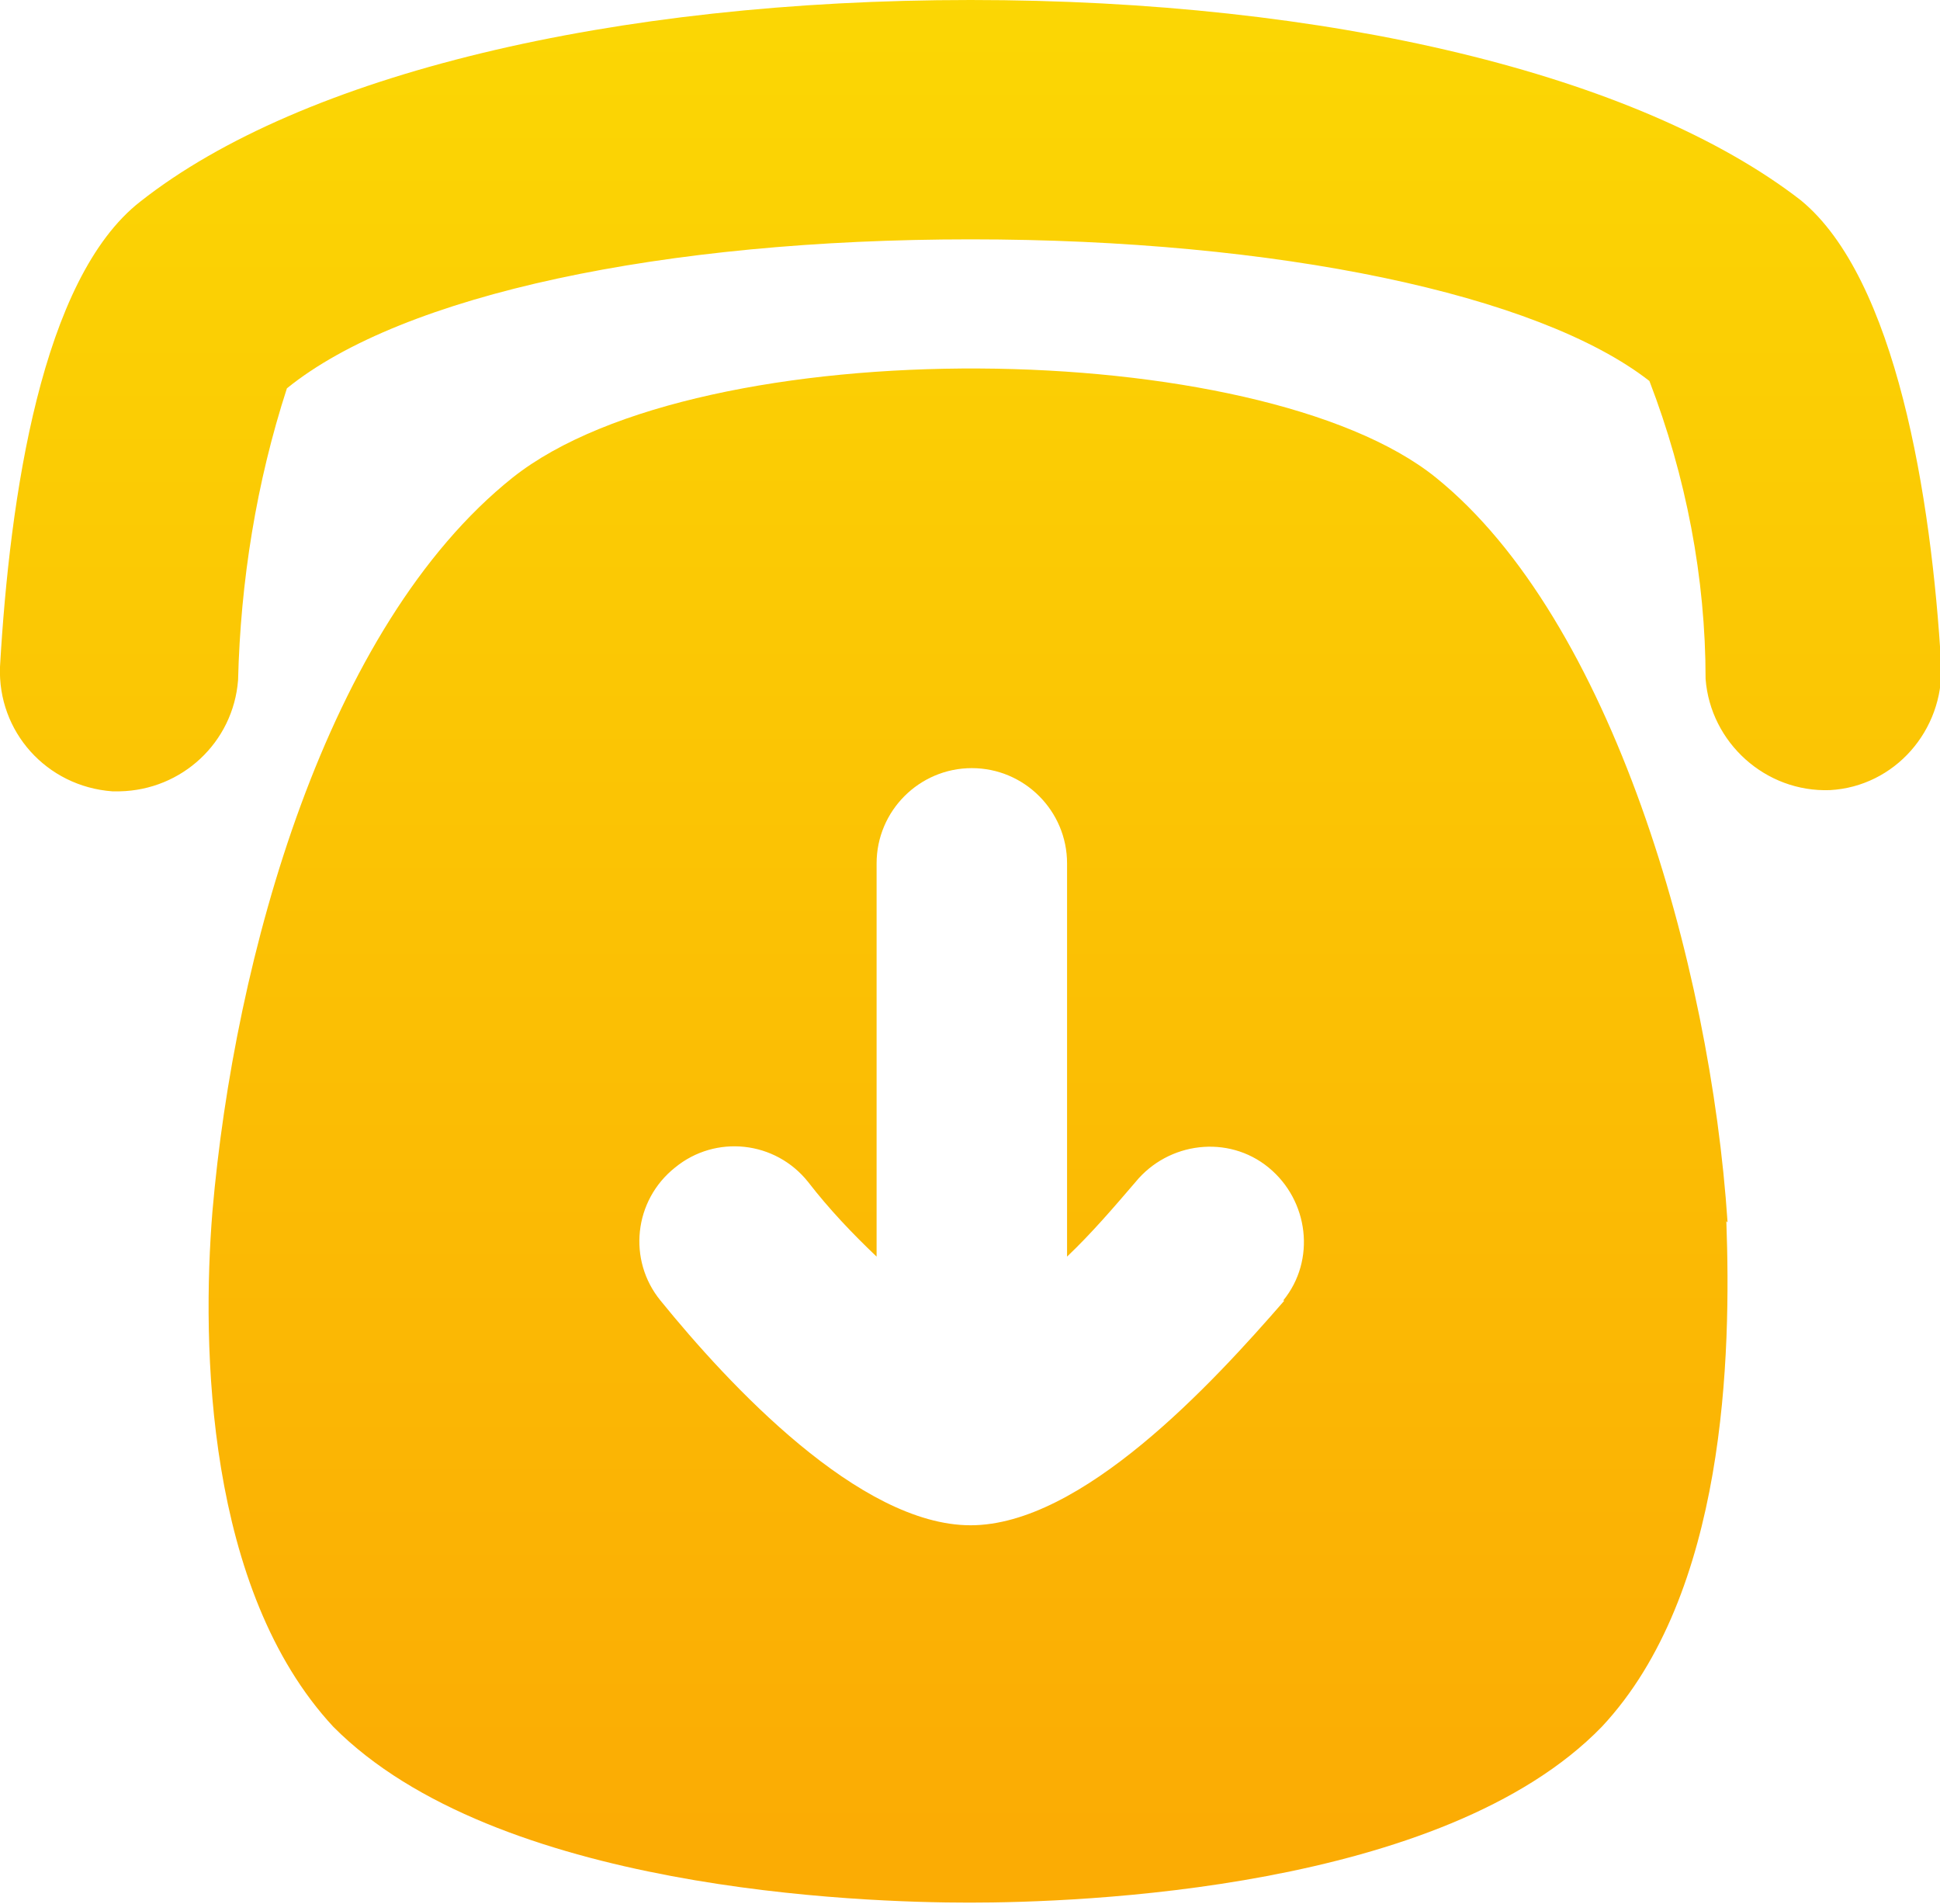
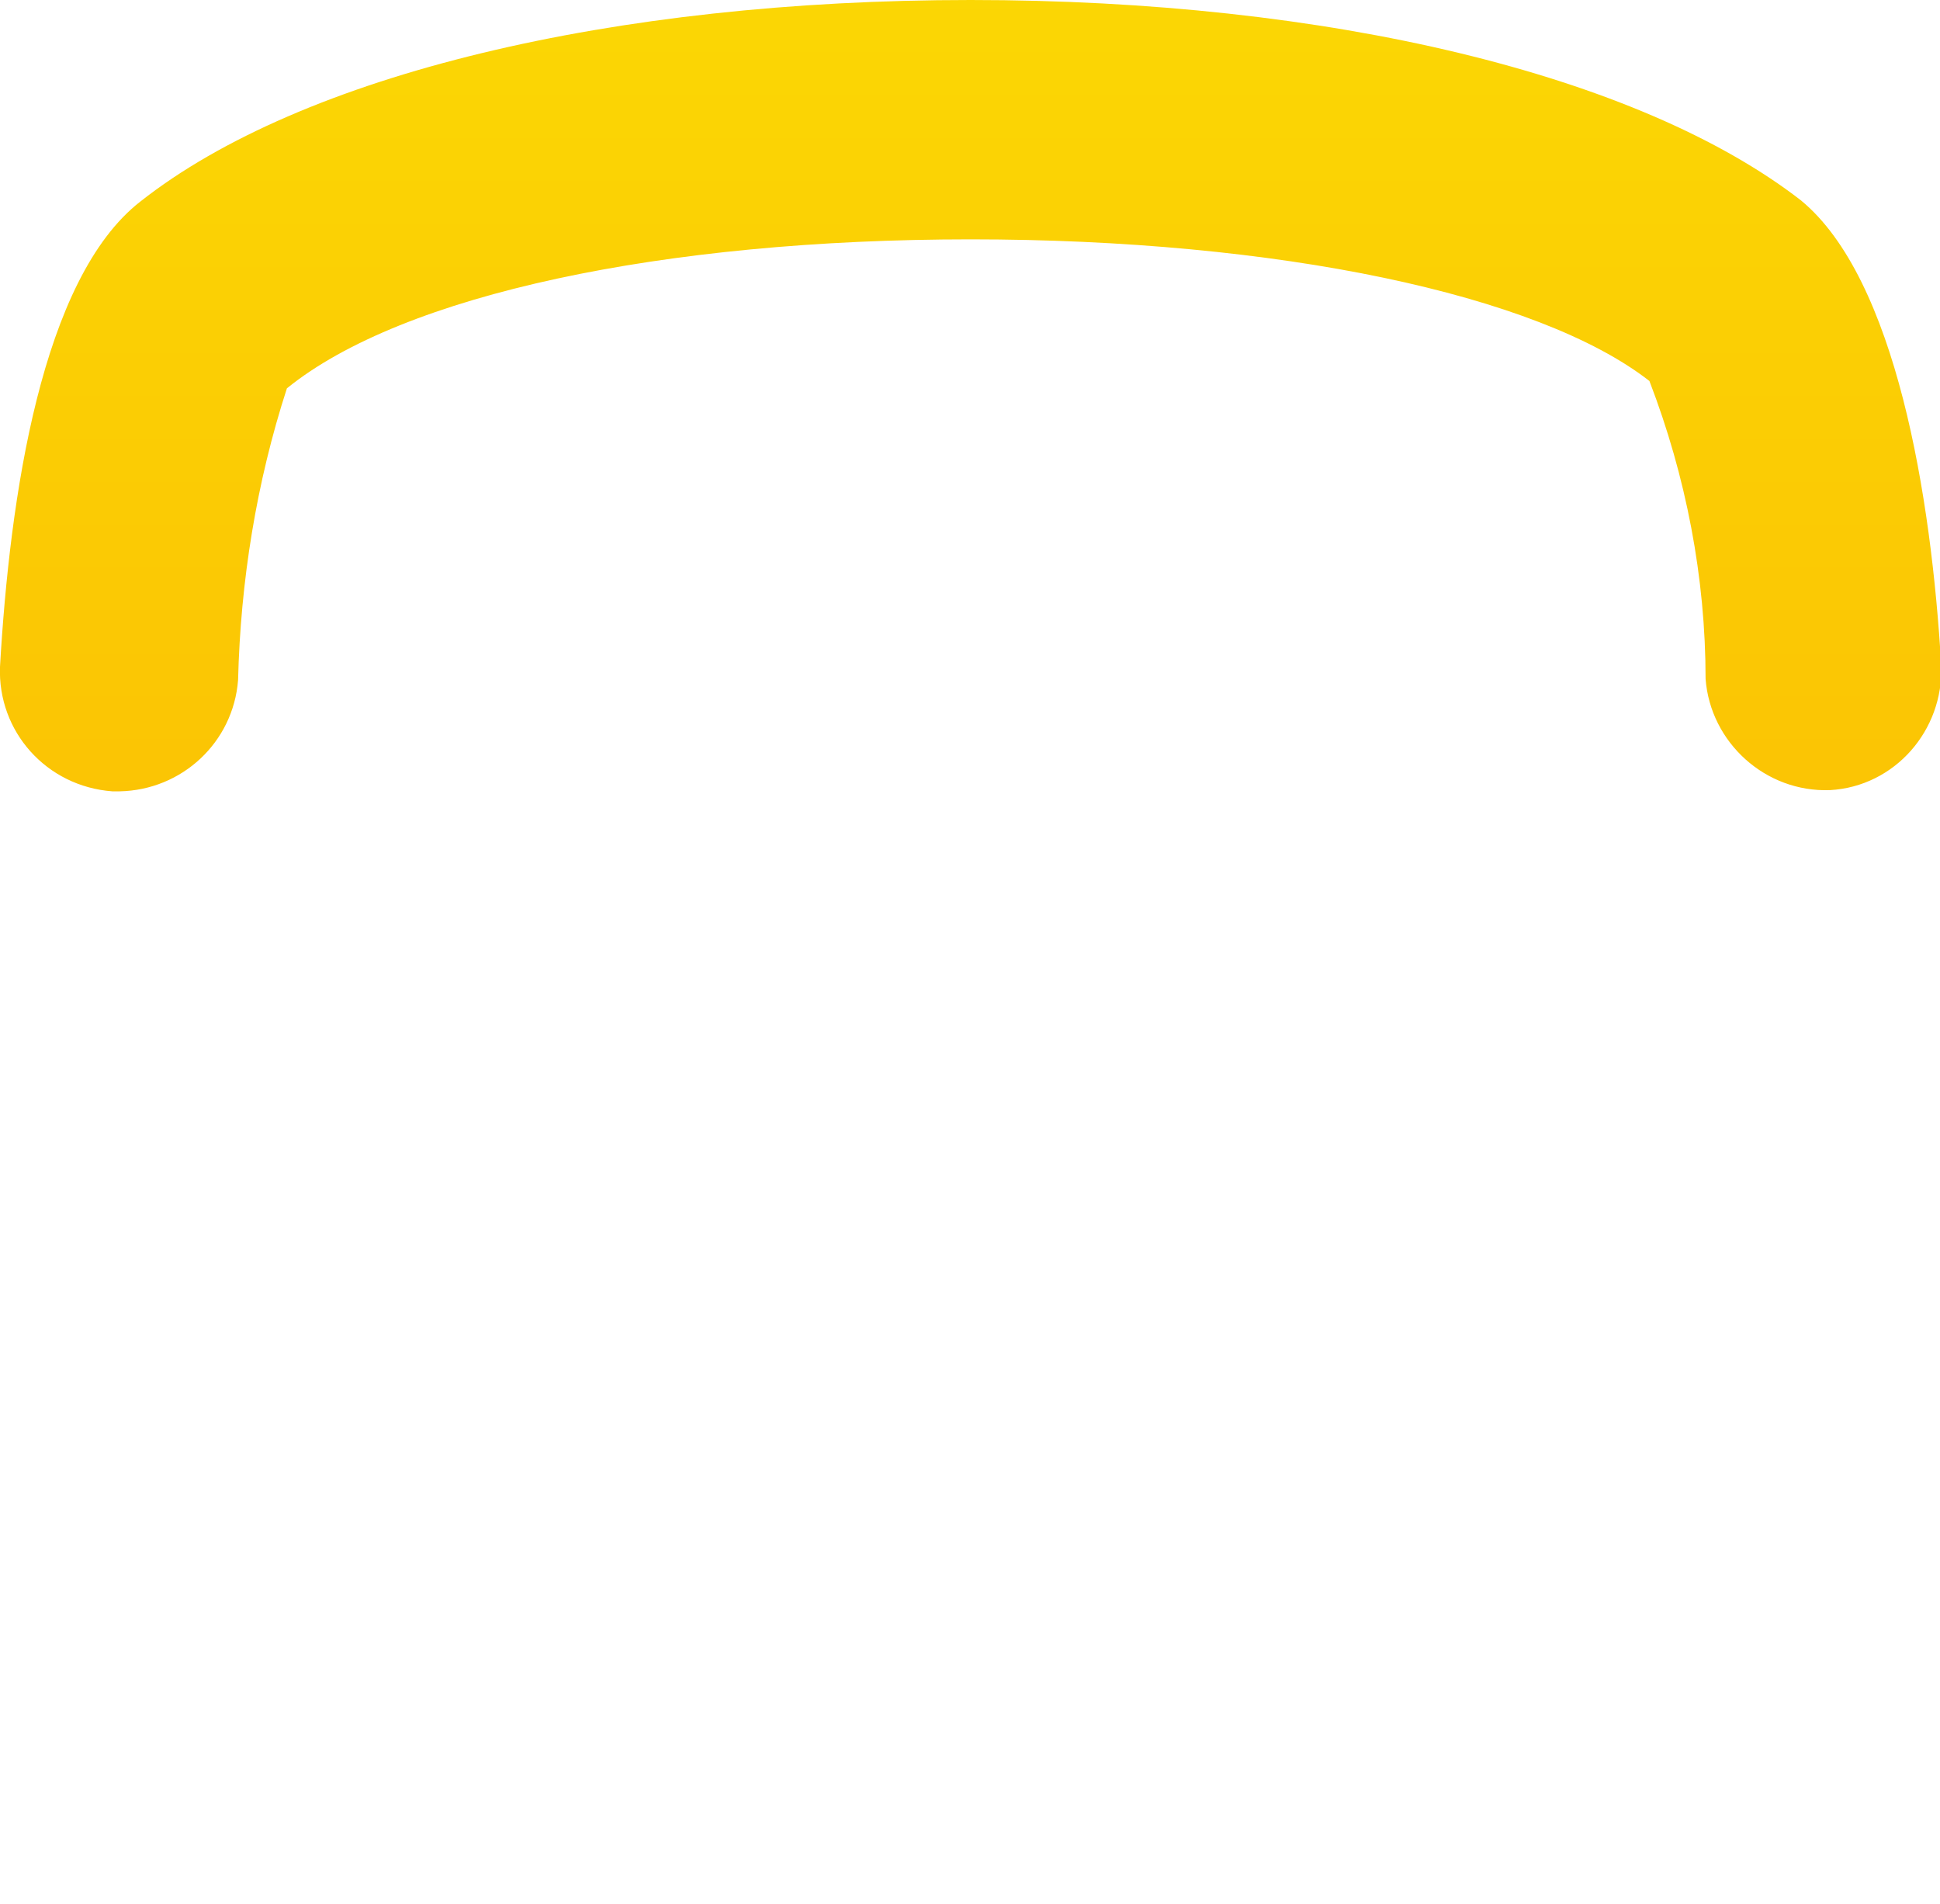
<svg xmlns="http://www.w3.org/2000/svg" xmlns:xlink="http://www.w3.org/1999/xlink" id="Layer_1" version="1.1" viewBox="0 0 158.9 155.9">
  <defs>
    <style>
      .st0 {
        fill: url(#linear-gradient1);
      }

      .st1 {
        fill: url(#linear-gradient);
      }
    </style>
    <linearGradient id="linear-gradient" x1="79.5" y1="-1" x2="79.5" y2="150.2" gradientUnits="userSpaceOnUse">
      <stop offset="0" stop-color="#fbd704" />
      <stop offset="1" stop-color="#fbac04" />
    </linearGradient>
    <linearGradient id="linear-gradient1" x1="79.4" x2="79.4" xlink:href="#linear-gradient" />
  </defs>
  <g id="Layer_2">
    <path class="st1" d="M9.2,64.8C3.8,64.4-.2,59.9,0,54.6c.8-13.9,3.4-31.8,11.5-38.1C24.7,6.1,50.2,0,79.5,0s54.7,6.1,68,16.4c7.8,6.4,10.7,24.3,11.5,38.1.2,5.3-3.8,9.9-9.1,10.2-5.3.2-9.8-3.9-10.2-9.1,0-8.3-1.6-16.6-4.6-24.4-9.1-7.1-30.5-11.6-55.6-11.6s-46.5,4.5-56,12.2c-2.5,7.7-3.8,15.8-4,23.9-.4,5.1-4.6,9-9.7,9.1h-.5Z" />
-     <path class="st0" d="M141.5,100.1c-1.4-21.2-9.5-49.4-23.9-61s-60.2-12.2-75.6,0c-15.3,12.2-22.8,39.3-24.6,60.1-.9,11.1-.5,31,9.9,42.2,13.3,13.4,43.2,14.4,52.1,14.4s38.8-1,51.8-14.4c10.2-10.9,10.6-30.5,10.2-41.4h0ZM105.2,106.5c-5.9,6.8-16.6,18.4-25.7,18.4s-19.8-11.5-25.4-18.4c-2.7-3.3-2.2-8.2,1.2-10.9,3.3-2.7,8.2-2.2,10.9,1.2,1.7,2.2,3.6,4.2,5.6,6.1v-32.2c0-4.3,3.5-7.8,7.8-7.8s7.8,3.5,7.8,7.8v32.2c2-1.9,3.8-4,5.6-6.1,2.7-3.3,7.6-3.9,10.9-1.2s3.9,7.6,1.2,10.9h.3Z" />
  </g>
</svg>